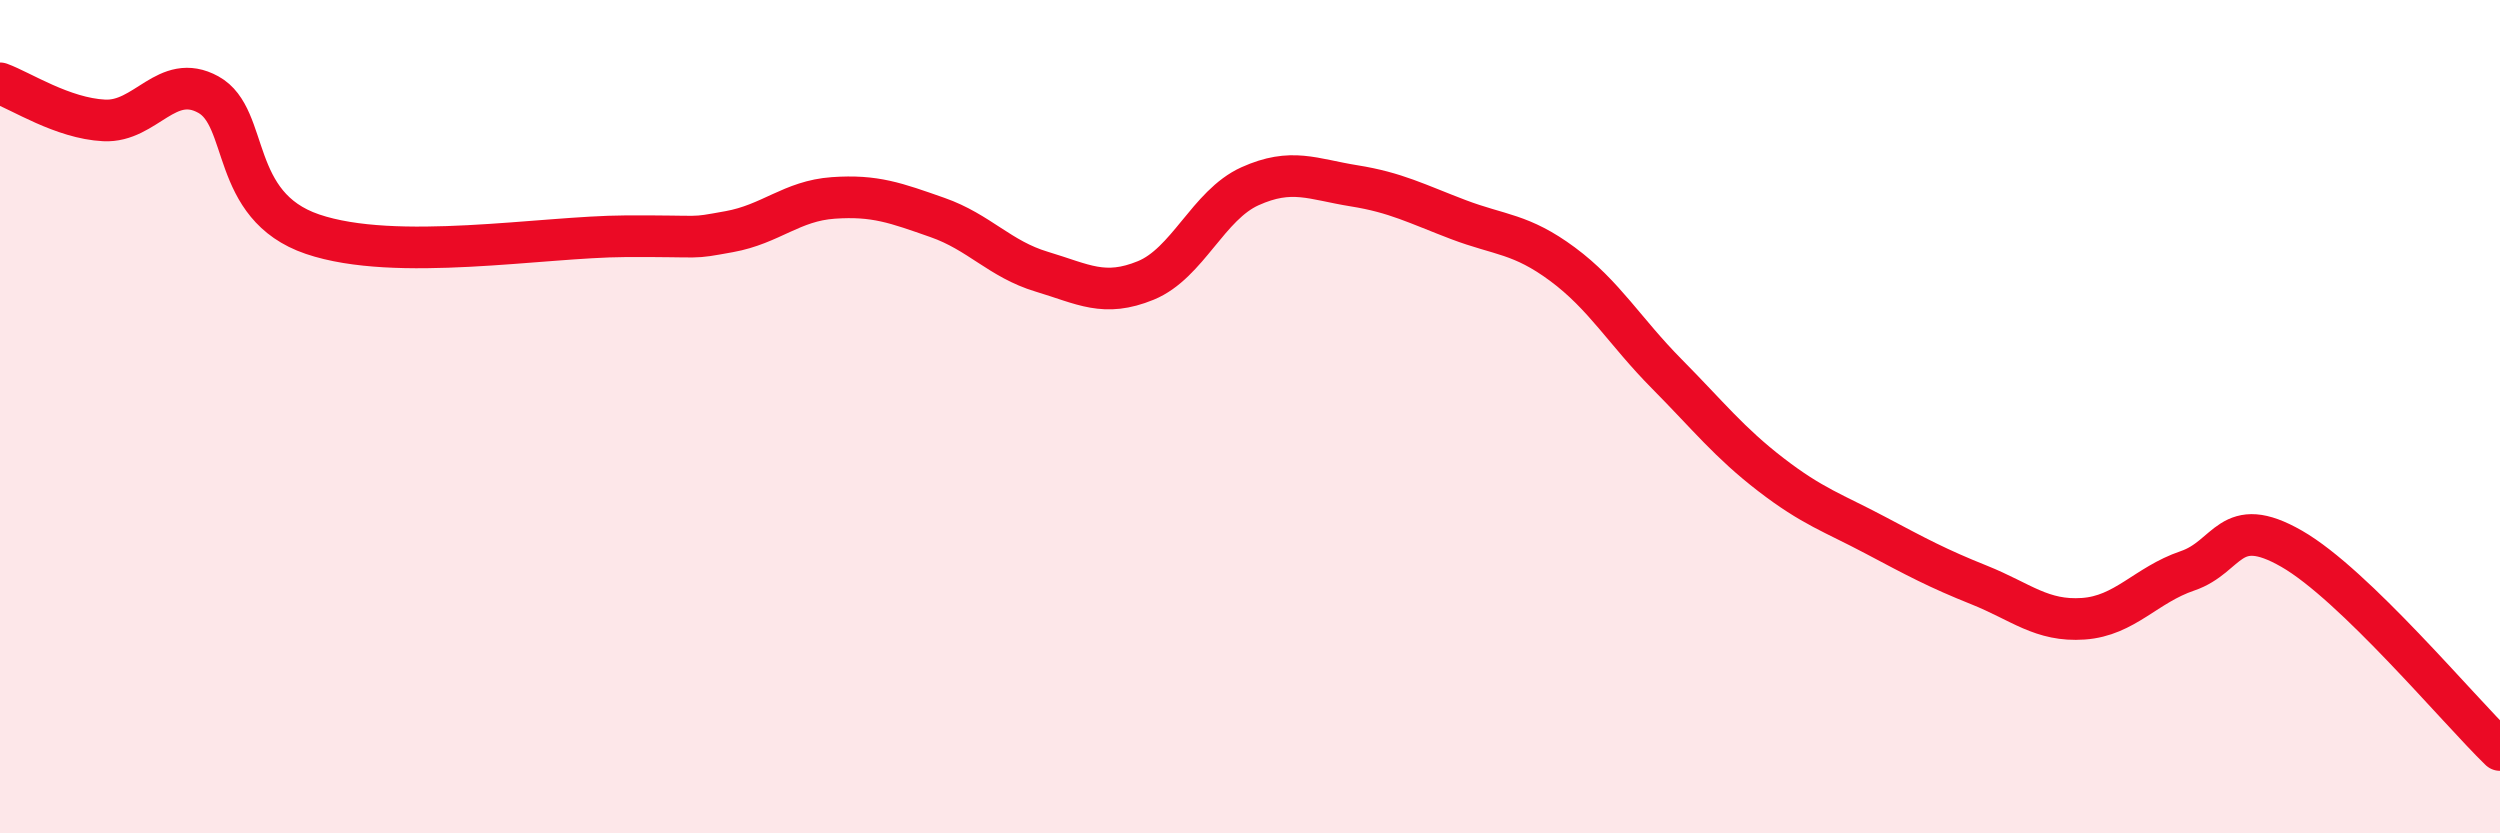
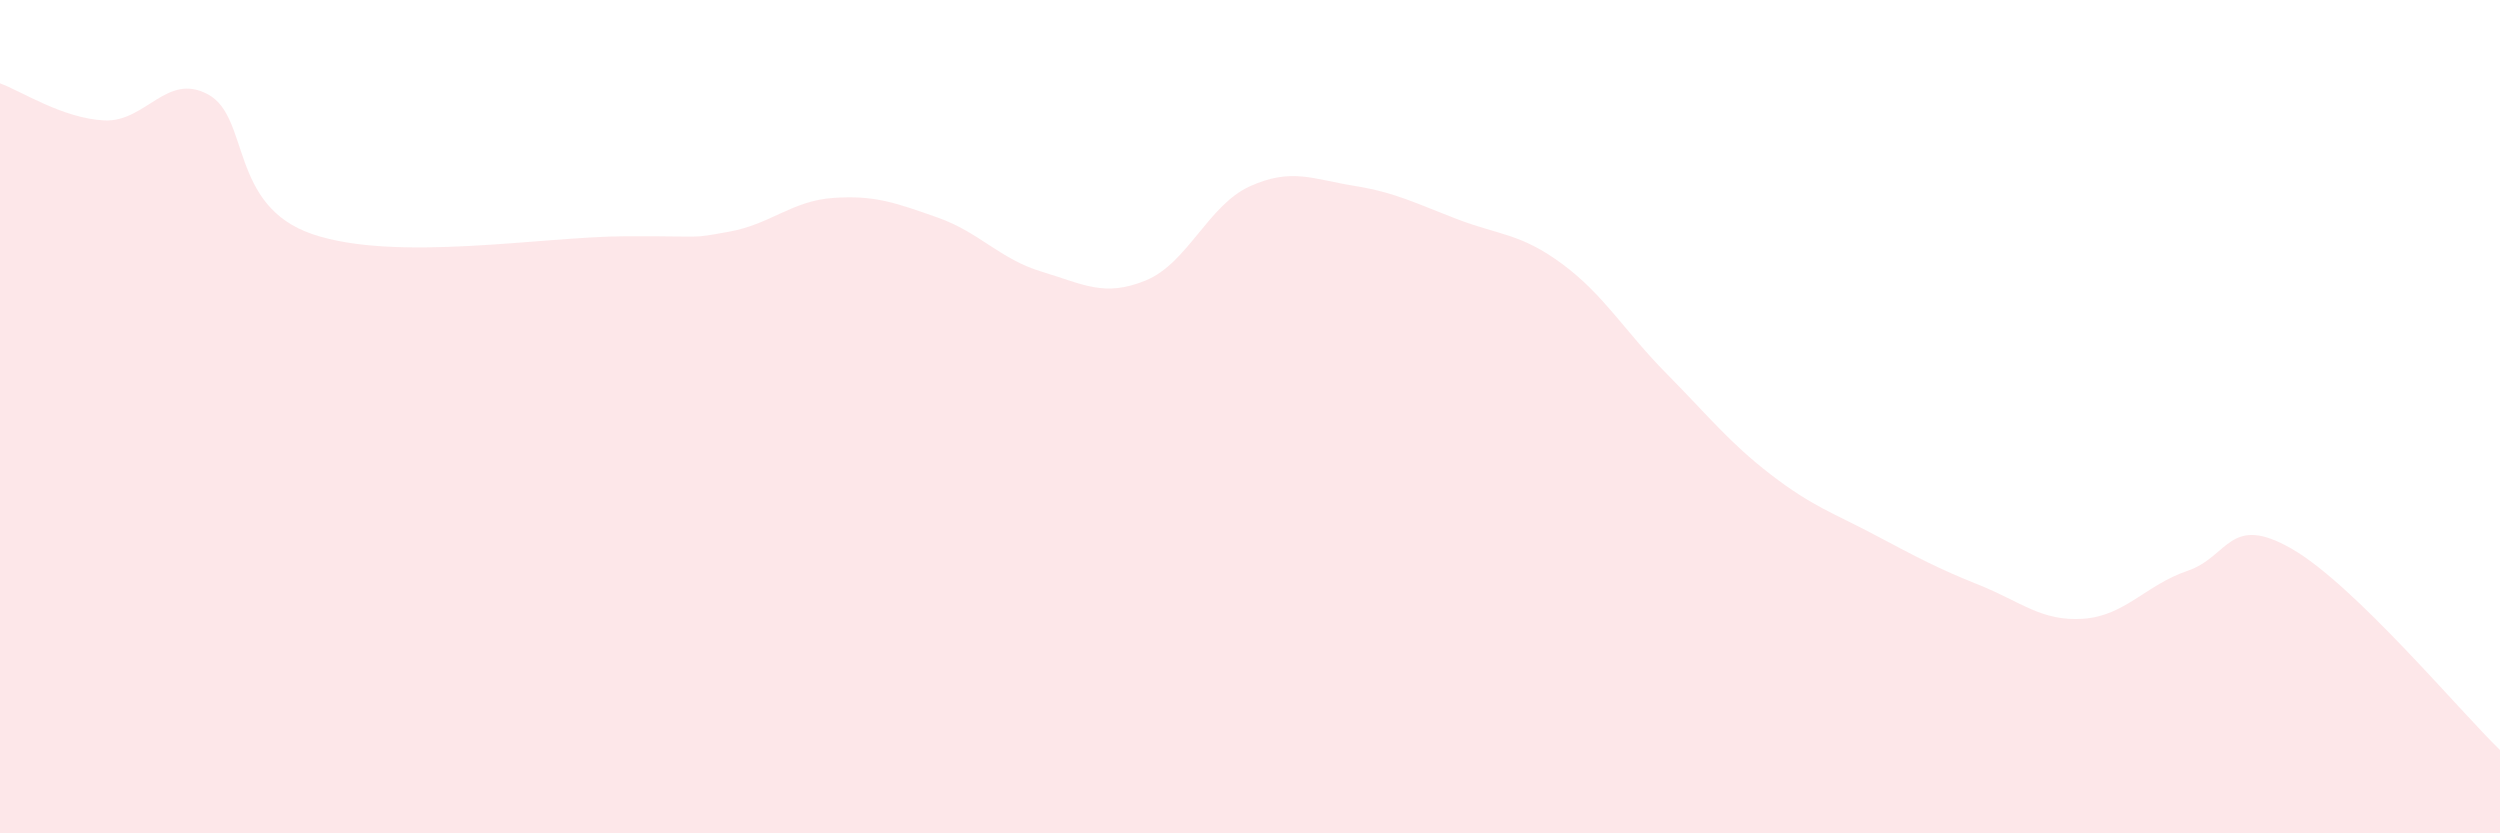
<svg xmlns="http://www.w3.org/2000/svg" width="60" height="20" viewBox="0 0 60 20">
  <path d="M 0,2 C 0.5,2.18 1.5,2.84 2.5,2.89 C 3.5,2.94 4,1.72 5,2.27 C 6,2.82 5.5,4.94 7.5,5.62 C 9.5,6.3 13,5.68 15,5.67 C 17,5.66 16.5,5.74 17.5,5.56 C 18.5,5.38 19,4.82 20,4.75 C 21,4.68 21.5,4.87 22.5,5.22 C 23.5,5.57 24,6.22 25,6.52 C 26,6.82 26.5,7.14 27.5,6.73 C 28.5,6.32 29,4.92 30,4.47 C 31,4.02 31.5,4.3 32.5,4.46 C 33.5,4.62 34,4.89 35,5.27 C 36,5.65 36.5,5.6 37.5,6.34 C 38.5,7.08 39,7.96 40,8.97 C 41,9.98 41.5,10.62 42.5,11.39 C 43.5,12.16 44,12.31 45,12.84 C 46,13.37 46.5,13.64 47.5,14.04 C 48.5,14.44 49,14.92 50,14.85 C 51,14.78 51.5,14.04 52.5,13.7 C 53.5,13.36 53.5,12.31 55,13.17 C 56.5,14.03 59,17.03 60,18L60 20L0 20Z" fill="#EB0A25" opacity="0.1" stroke-linecap="round" stroke-linejoin="round" />
-   <path d="M 0,2 C 0.5,2.18 1.5,2.84 2.5,2.89 C 3.5,2.94 4,1.72 5,2.27 C 6,2.82 5.5,4.94 7.5,5.62 C 9.5,6.3 13,5.68 15,5.67 C 17,5.66 16.5,5.74 17.5,5.56 C 18.5,5.38 19,4.82 20,4.75 C 21,4.68 21.5,4.87 22.5,5.22 C 23.5,5.57 24,6.22 25,6.52 C 26,6.82 26.5,7.14 27.5,6.73 C 28.5,6.32 29,4.92 30,4.47 C 31,4.02 31.5,4.3 32.5,4.46 C 33.5,4.62 34,4.89 35,5.27 C 36,5.65 36.5,5.6 37.5,6.34 C 38.5,7.08 39,7.96 40,8.97 C 41,9.98 41.5,10.62 42.5,11.39 C 43.5,12.16 44,12.31 45,12.84 C 46,13.37 46.5,13.64 47.5,14.04 C 48.5,14.44 49,14.92 50,14.85 C 51,14.78 51.5,14.04 52.5,13.7 C 53.5,13.36 53.5,12.31 55,13.17 C 56.5,14.03 59,17.03 60,18" stroke="#EB0A25" stroke-width="1" fill="none" stroke-linecap="round" stroke-linejoin="round" />
</svg>